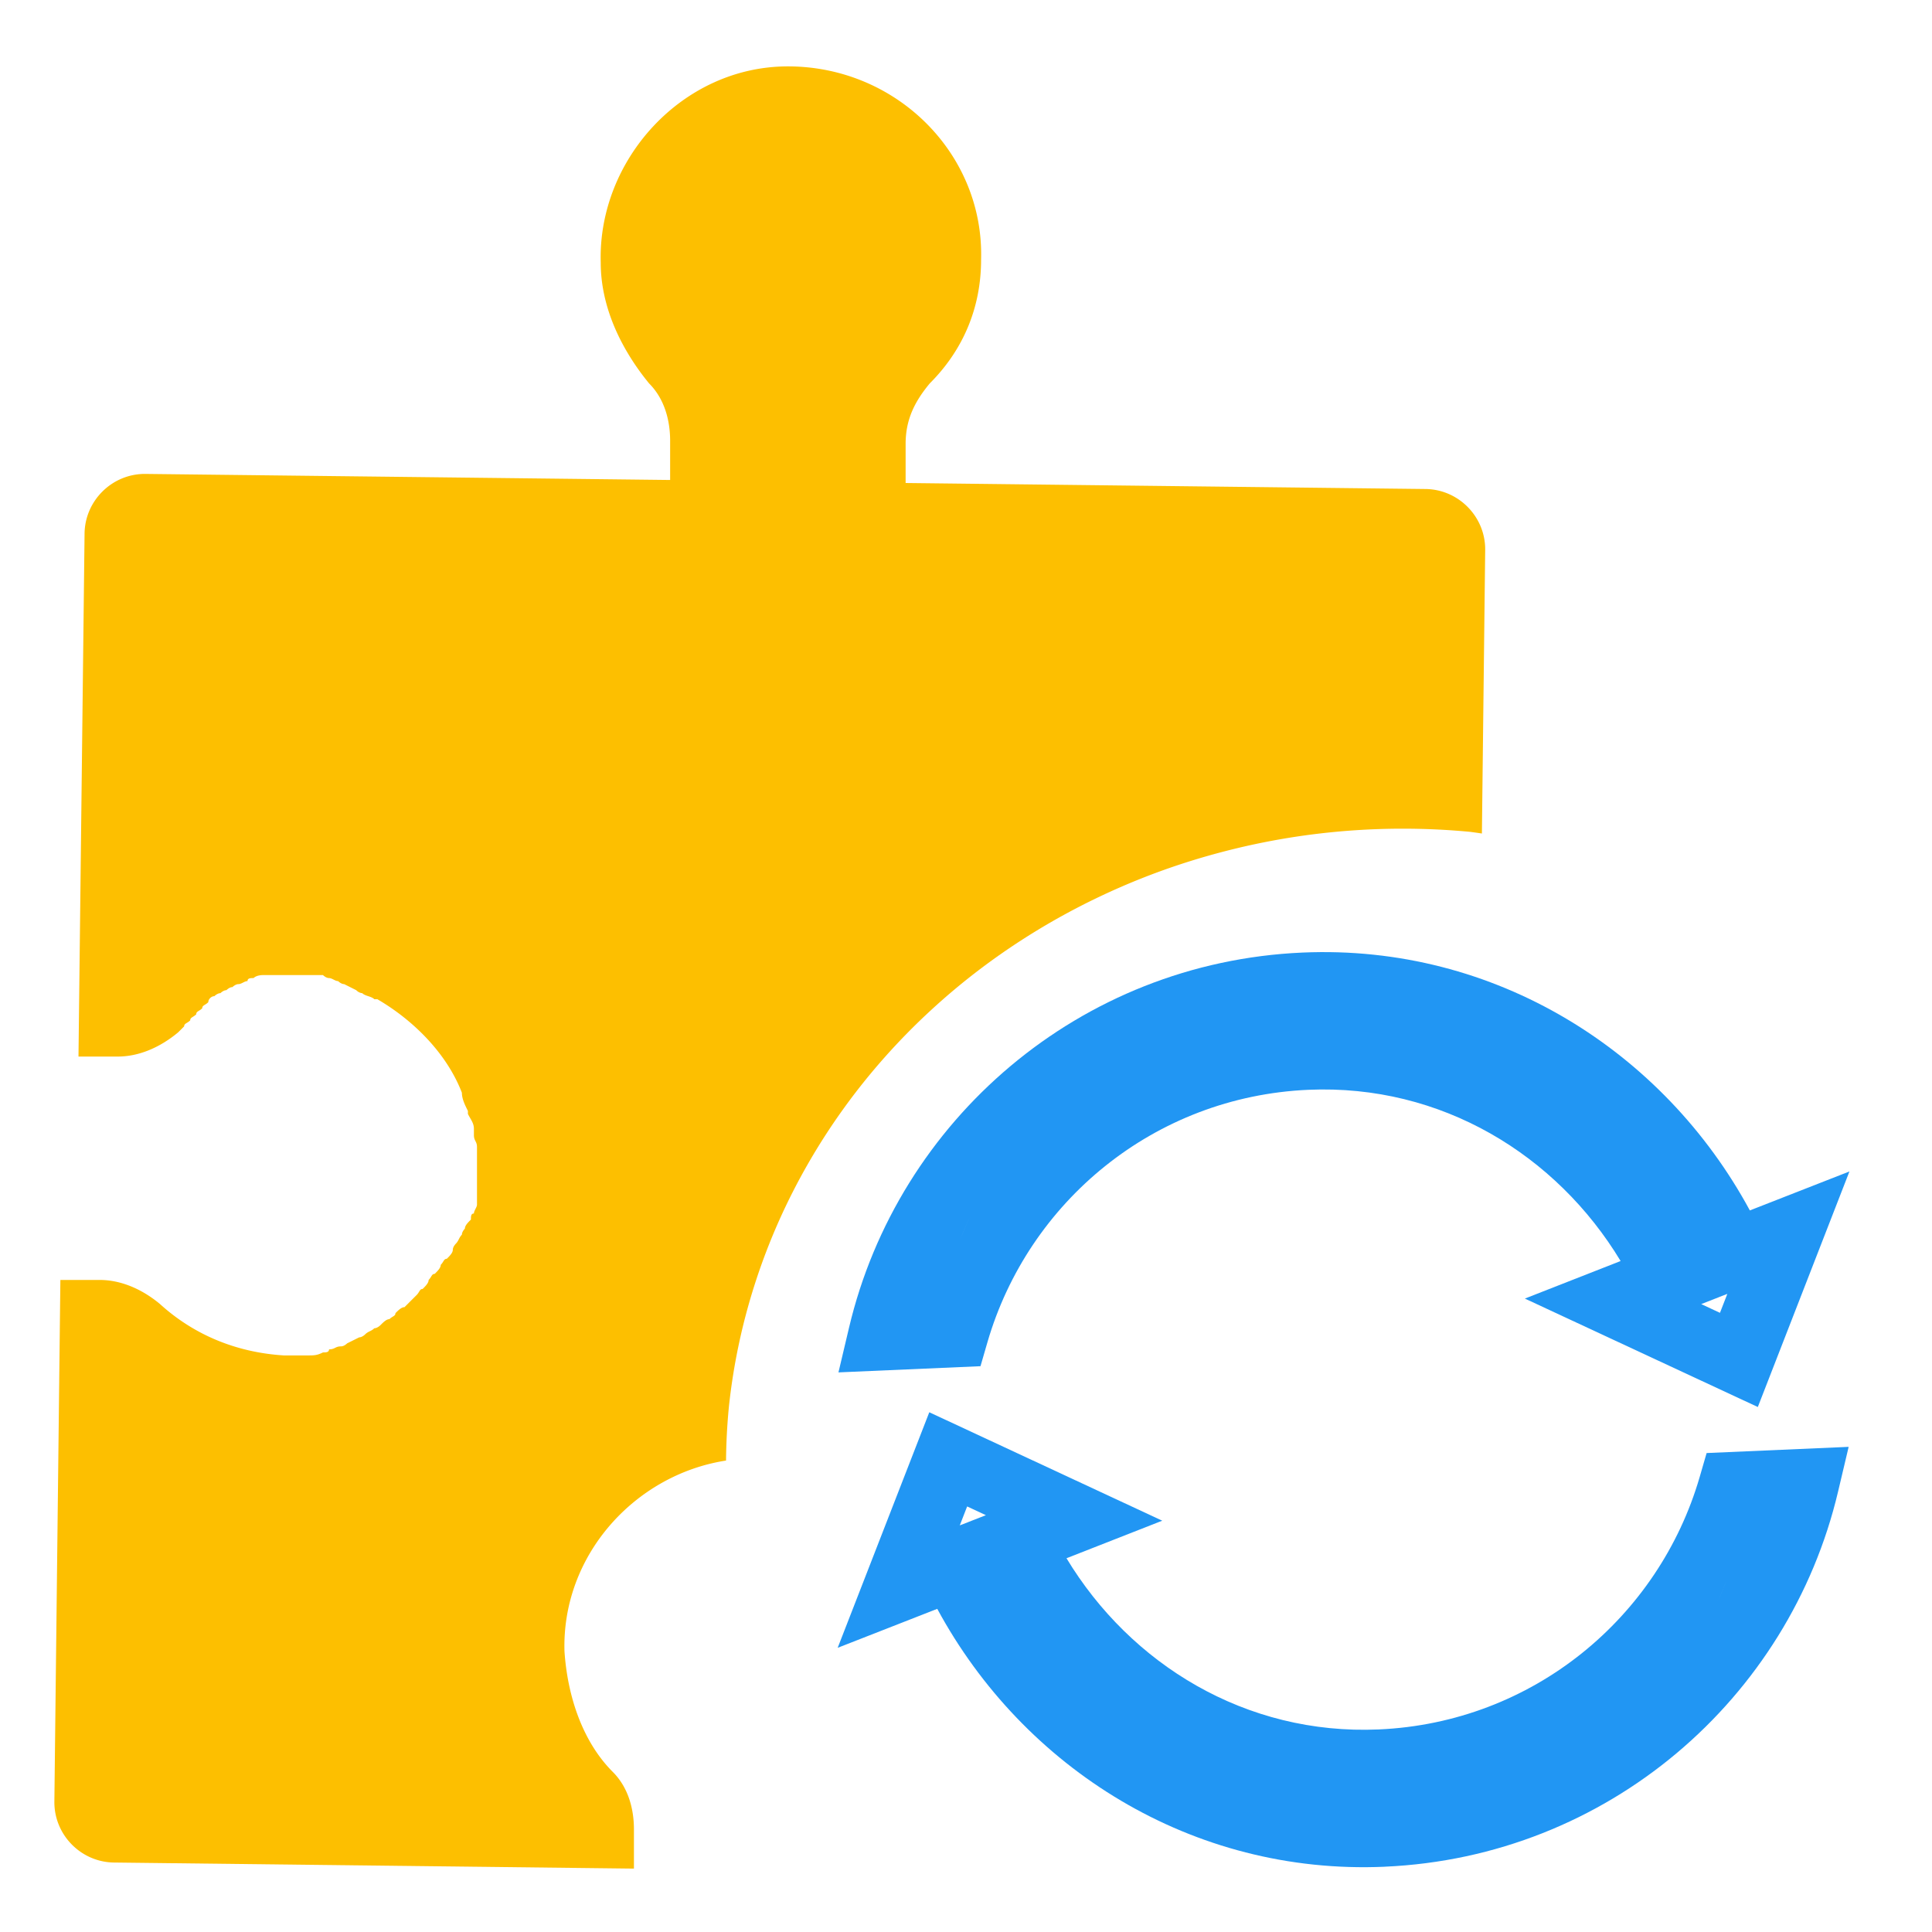
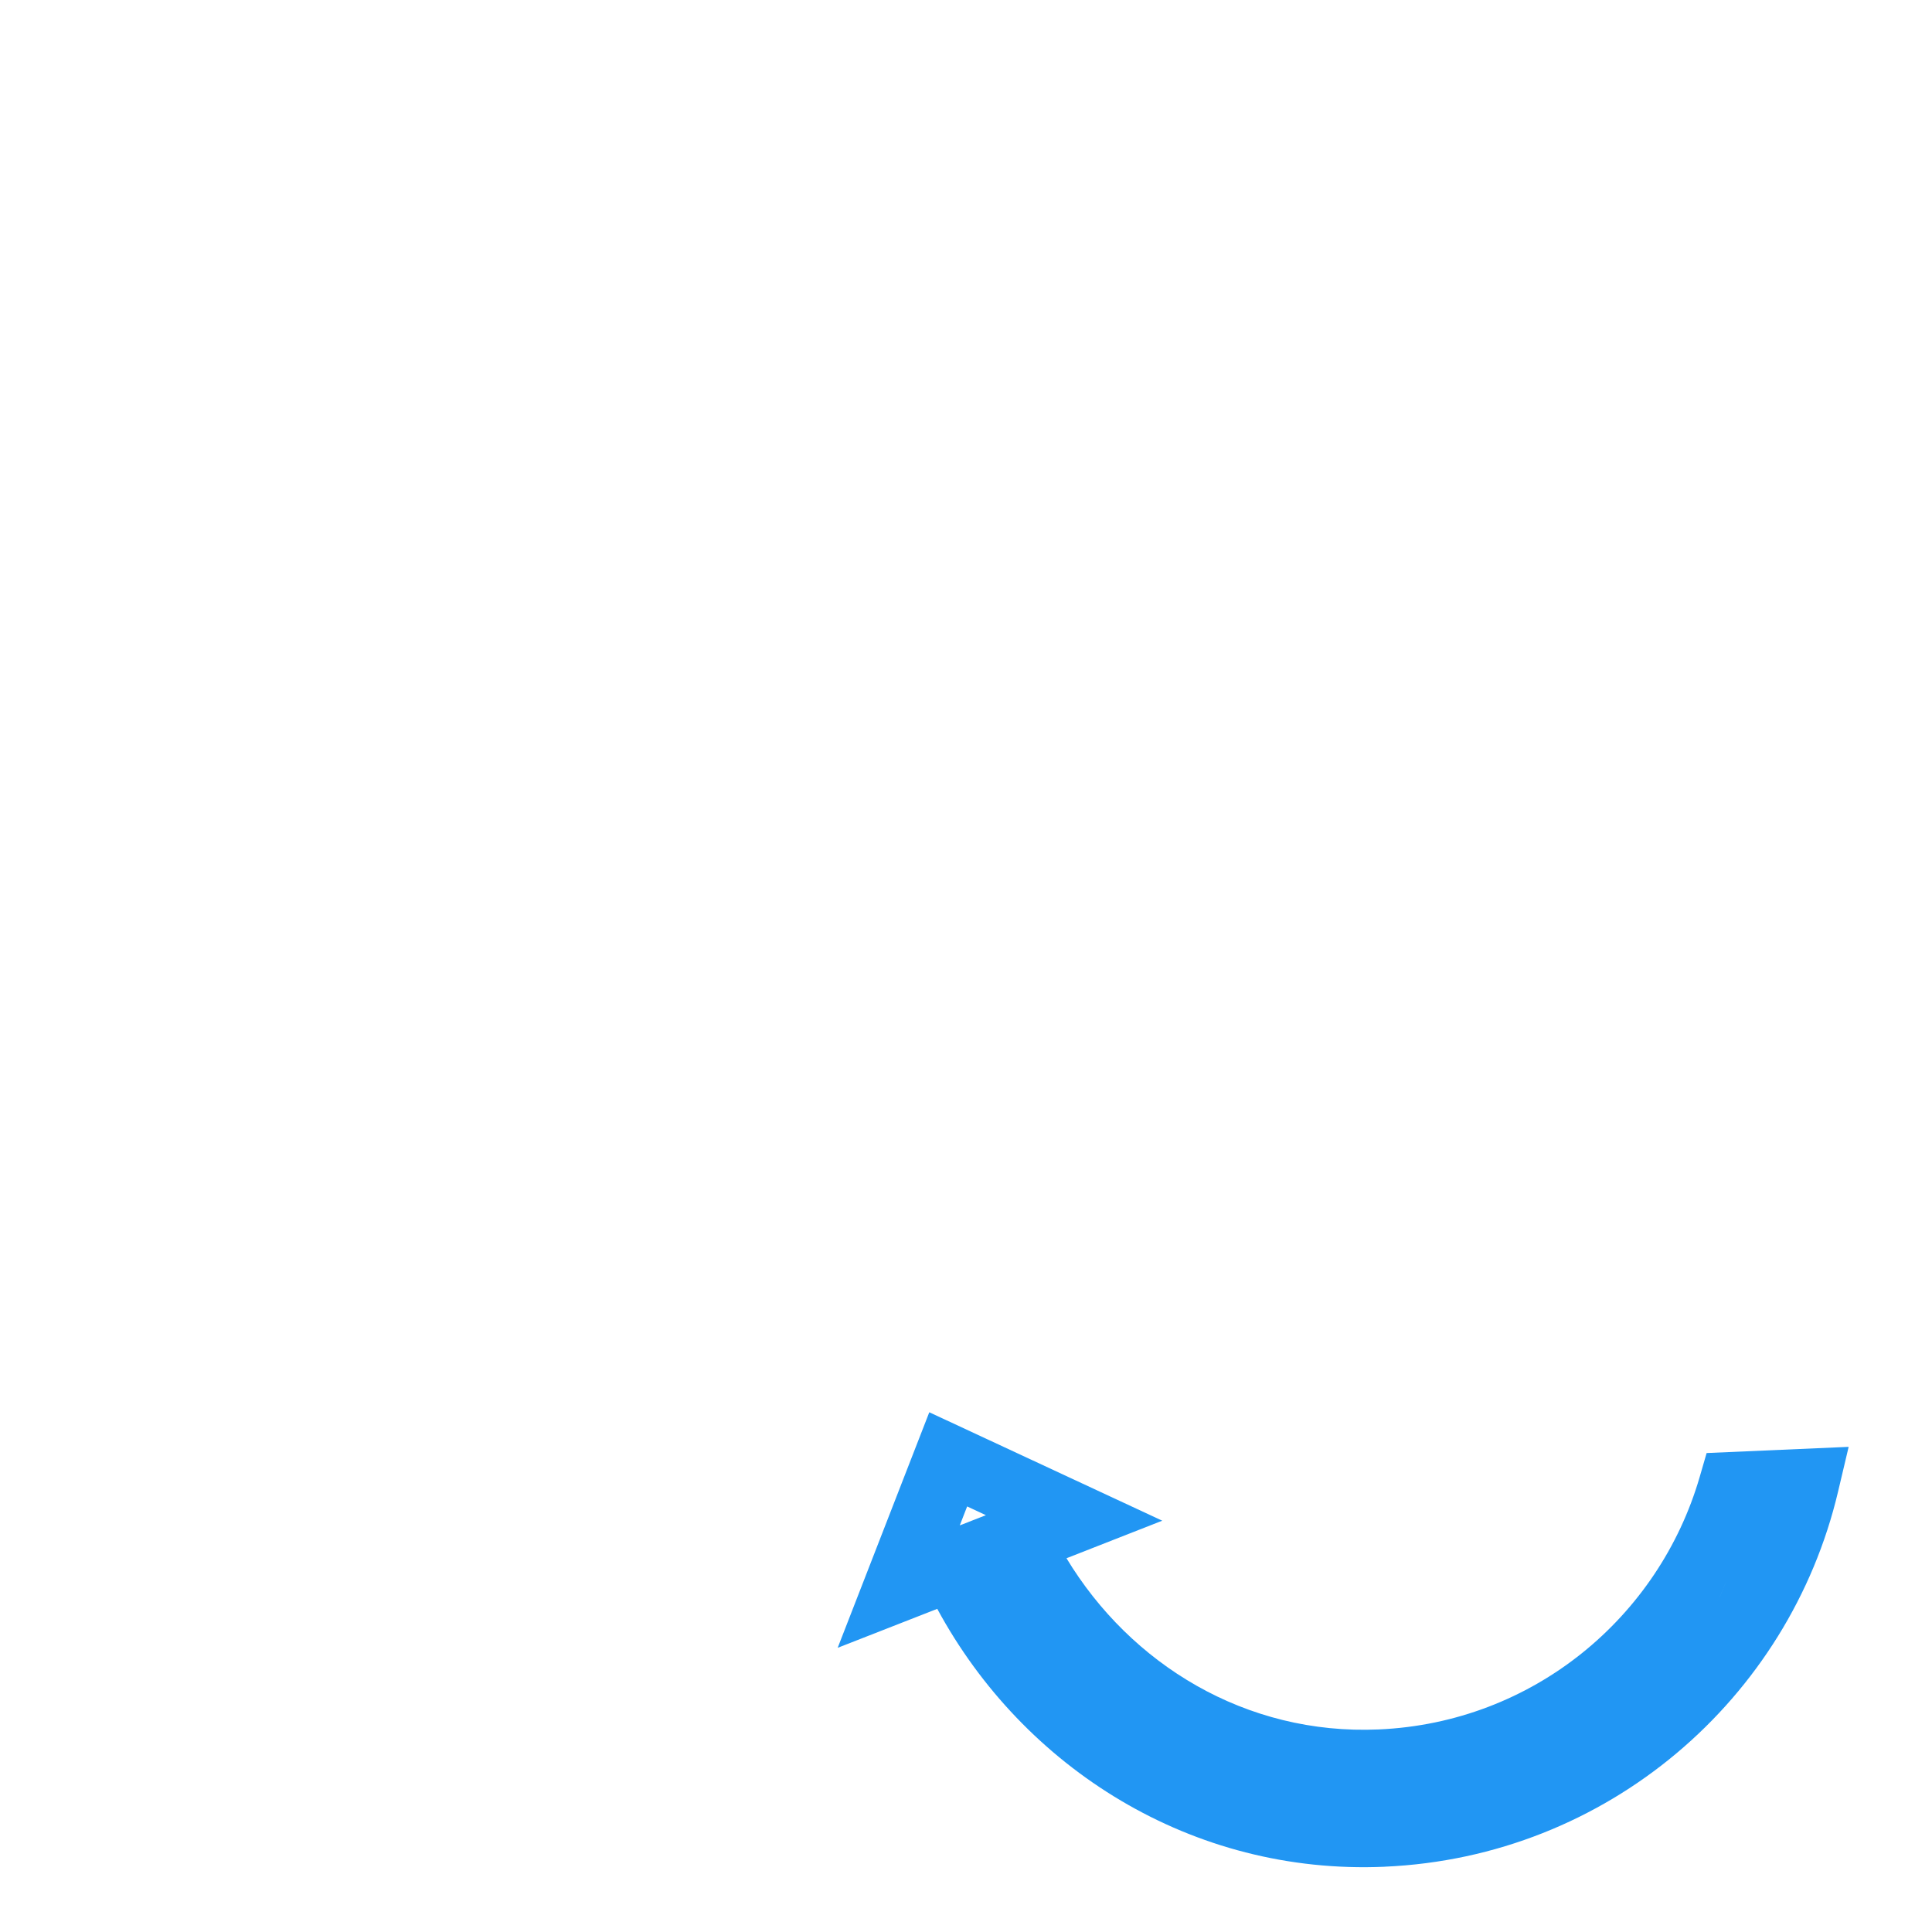
<svg xmlns="http://www.w3.org/2000/svg" xmlns:ns1="http://sodipodi.sourceforge.net/DTD/sodipodi-0.dtd" xmlns:ns2="http://www.inkscape.org/namespaces/inkscape" viewBox="0 0 64 64" width="64" height="64" version="1.1" id="svg4" ns1:docname="plugins_auto-xx.svg" ns2:version="0.92.4 (5da689c313, 2019-01-14)">
  <defs id="defs8" />
-   <path style="stroke:none;stroke-opacity:1;fill:#fdbf00;fill-opacity:1" d="M 26.1 2.199 C 22.6 2.199 19.8 5.299 19.9 8.699 C 19.9 10.199 20.6 11.599 21.5 12.699 C 22 13.199 22.199 13.9 22.199 14.6 L 22.199 15.9 L 4.801 15.699 C 3.701 15.699 2.801 16.599 2.801 17.699 L 2.6 35 L 3.9 35 C 4.6 35 5.3 34.699 5.9 34.199 L 6.1 34 C 6.1 33.9 6.201 33.901 6.301 33.801 C 6.301 33.701 6.4 33.7 6.5 33.6 C 6.5 33.5 6.599 33.5 6.699 33.4 C 6.699 33.3 6.8 33.299 6.9 33.199 C 6.9 33.099 7 33 7.1 33 C 7.1 33 7.201 32.9 7.301 32.9 C 7.301 32.9 7.4 32.801 7.5 32.801 C 7.5 32.801 7.599 32.699 7.699 32.699 C 7.699 32.699 7.8 32.6 7.9 32.6 C 8 32.6 8.099 32.5 8.199 32.5 C 8.199 32.4 8.3 32.4 8.4 32.4 C 8.5 32.3 8.699 32.301 8.699 32.301 L 10.699 32.301 C 10.699 32.301 10.8 32.4 10.9 32.4 C 11 32.4 11.099 32.5 11.199 32.5 C 11.199 32.5 11.3 32.6 11.4 32.6 L 11.801 32.801 C 11.901 32.901 12 32.9 12 32.9 C 12.1 33 12.3 33 12.4 33.1 L 12.5 33.1 C 13.7 33.8 14.801 34.899 15.301 36.199 C 15.301 36.399 15.4 36.601 15.5 36.801 L 15.5 36.9 C 15.6 37.1 15.699 37.2 15.699 37.4 L 15.699 37.6 C 15.699 37.8 15.801 37.8 15.801 38 L 15.801 38.301 L 15.801 39 L 15.801 39.301 L 15.801 39.699 L 15.801 39.9 C 15.801 40 15.699 40.099 15.699 40.199 C 15.599 40.199 15.6 40.3 15.6 40.4 C 15.5 40.5 15.4 40.599 15.4 40.699 C 15.4 40.699 15.301 40.8 15.301 40.9 C 15.201 41 15.2 41.099 15.1 41.199 C 15.1 41.199 15 41.3 15 41.4 C 15 41.5 14.901 41.599 14.801 41.699 C 14.701 41.699 14.7 41.8 14.6 41.9 C 14.6 42 14.5 42.099 14.4 42.199 C 14.3 42.199 14.299 42.3 14.199 42.4 C 14.199 42.5 14.1 42.599 14 42.699 C 13.9 42.699 13.901 42.8 13.801 42.9 L 13.6 43.1 L 13.4 43.301 C 13.3 43.301 13.2 43.4 13.1 43.5 C 13.1 43.6 13 43.599 12.9 43.699 C 12.8 43.699 12.7 43.8 12.6 43.9 C 12.6 43.9 12.5 44 12.4 44 C 12.3 44.1 12.2 44.099 12.1 44.199 C 12.1 44.199 12 44.301 11.9 44.301 L 11.5 44.5 C 11.5 44.5 11.401 44.6 11.301 44.6 C 11.101 44.6 11.1 44.699 10.9 44.699 C 10.9 44.799 10.799 44.801 10.699 44.801 C 10.499 44.901 10.399 44.9 10.199 44.9 L 9.4 44.9 C 7.8 44.8 6.401 44.199 5.301 43.199 C 4.701 42.699 4.001 42.4 3.301 42.4 L 2 42.4 L 1.801 59.699 C 1.801 60.799 2.701 61.699 3.801 61.699 L 21 61.9 L 21 60.6 C 21 59.9 20.801 59.199 20.301 58.699 C 19.301 57.699 18.799 56.199 18.699 54.699 C 18.608 51.507 21.047 48.846 24.051 48.383 A 22.438 21.281 0 0 1 24.145 46.607 A 22.438 21.281 0 0 1 24.48 44.504 A 22.438 21.281 0 0 1 25.035 42.443 A 22.438 21.281 0 0 1 25.803 40.445 A 22.438 21.281 0 0 1 26.779 38.529 A 22.438 21.281 0 0 1 27.951 36.715 A 22.438 21.281 0 0 1 29.309 35.021 A 22.438 21.281 0 0 1 30.838 33.465 A 22.438 21.281 0 0 1 32.521 32.062 A 22.438 21.281 0 0 1 34.348 30.824 A 22.438 21.281 0 0 1 36.293 29.766 A 22.438 21.281 0 0 1 38.34 28.896 A 22.438 21.281 0 0 1 40.467 28.227 A 22.438 21.281 0 0 1 42.656 27.76 A 22.438 21.281 0 0 1 44.883 27.504 A 22.438 21.281 0 0 1 46.471 27.451 A 22.438 21.281 0 0 1 48.709 27.557 A 22.438 21.281 0 0 1 49.09 27.611 L 49.199 18.199 C 49.199 17.099 48.299 16.199 47.199 16.199 L 30 16 L 30 14.699 C 30 13.899 30.301 13.299 30.801 12.699 C 31.901 11.599 32.5 10.2 32.5 8.6 C 32.6 5.1 29.7 2.199 26.1 2.199 z " id="path2" />
-   <path style="color:#000000;font-style:normal;font-variant:normal;font-weight:normal;font-stretch:normal;font-size:medium;line-height:normal;font-family:sans-serif;font-variant-ligatures:normal;font-variant-position:normal;font-variant-caps:normal;font-variant-numeric:normal;font-variant-alternates:normal;font-feature-settings:normal;text-indent:0;text-align:start;text-decoration:none;text-decoration-line:none;text-decoration-style:solid;text-decoration-color:#000000;letter-spacing:normal;word-spacing:normal;text-transform:none;writing-mode:lr-tb;direction:ltr;text-orientation:mixed;dominant-baseline:auto;baseline-shift:baseline;text-anchor:start;white-space:normal;shape-padding:0;clip-rule:nonzero;display:inline;overflow:visible;visibility:visible;opacity:1;isolation:auto;mix-blend-mode:normal;color-interpolation:sRGB;color-interpolation-filters:linearRGB;solid-color:#000000;solid-opacity:1;vector-effect:none;fill:#2196f3;fill-opacity:1;fill-rule:nonzero;stroke:#fdbf00;stroke-width:0;stroke-linecap:butt;stroke-linejoin:miter;stroke-miterlimit:4;stroke-dasharray:none;stroke-dashoffset:0;stroke-opacity:1;color-rendering:auto;image-rendering:auto;shape-rendering:auto;text-rendering:auto;enable-background:accumulate" d="M 43.146,31.555 C 35.765,31.877 29.745,37.116 28.125,43.982 l -0.35,1.48 4.705,-0.205 0.23,-0.793 c 1.35,-4.647 5.519,-8.14 10.635,-8.363 4.401,-0.192 8.218,2.157 10.34,5.672 l -3.172,1.244 7.717,3.592 3.035,-7.803 -3.299,1.291 C 55.114,34.822 49.529,31.275 43.146,31.555 Z m -8.176,5.51 c -0.083,0.069 -0.138,0.165 -0.219,0.236 0.081,-0.071 0.136,-0.167 0.219,-0.236 z m -2.828,3.252 c -0.144,0.228 -0.213,0.498 -0.344,0.734 0.131,-0.238 0.199,-0.505 0.344,-0.734 z m 25.078,2.545 -0.244,0.627 -0.621,-0.289 0.57,-0.223 0.047,-0.02 z" id="path40" ns2:connector-curvature="0" />
-   <path style="color:#000000;font-style:normal;font-variant:normal;font-weight:normal;font-stretch:normal;font-size:medium;line-height:normal;font-family:sans-serif;font-variant-ligatures:normal;font-variant-position:normal;font-variant-caps:normal;font-variant-numeric:normal;font-variant-alternates:normal;font-feature-settings:normal;text-indent:0;text-align:start;text-decoration:none;text-decoration-line:none;text-decoration-style:solid;text-decoration-color:#000000;letter-spacing:normal;word-spacing:normal;text-transform:none;writing-mode:lr-tb;direction:ltr;text-orientation:mixed;dominant-baseline:auto;baseline-shift:baseline;text-anchor:start;white-space:normal;shape-padding:0;clip-rule:nonzero;display:inline;overflow:visible;visibility:visible;opacity:1;isolation:auto;mix-blend-mode:normal;color-interpolation:sRGB;color-interpolation-filters:linearRGB;solid-color:#000000;solid-opacity:1;vector-effect:none;fill:#2196f3;fill-opacity:1;fill-rule:nonzero;stroke:#fdbf00;stroke-width:0;stroke-linecap:butt;stroke-linejoin:miter;stroke-miterlimit:4;stroke-dasharray:none;stroke-dashoffset:0;stroke-opacity:1;color-rendering:auto;image-rendering:auto;shape-rendering:auto;text-rendering:auto;enable-background:accumulate" d="m 45.868,61.837 c 7.382,-0.322 13.401,-5.561 15.021,-12.428 l 0.35,-1.48 -4.705,0.205 -0.23,0.793 C 54.954,53.574 50.785,57.067 45.669,57.29 41.269,57.483 37.452,55.133 35.329,51.619 l 3.172,-1.244 -7.717,-3.592 -3.035,7.803 3.299,-1.291 c 2.852,5.276 8.438,8.822 14.82,8.543 z m 8.176,-5.51 c 0.083,-0.069 0.138,-0.165 0.219,-0.236 -0.081,0.071 -0.136,0.167 -0.219,0.236 z m 2.828,-3.252 c 0.144,-0.228 0.213,-0.498 0.344,-0.734 -0.131,0.238 -0.199,0.505 -0.344,0.734 z m -25.078,-2.545 0.244,-0.627 0.621,0.289 -0.57,0.223 -0.047,0.02 z" id="path40-2" ns2:connector-curvature="0" />
+   <path style="color:#000000;font-style:normal;font-variant:normal;font-weight:normal;font-stretch:normal;font-size:medium;line-height:normal;font-family:sans-serif;font-variant-ligatures:normal;font-variant-position:normal;font-variant-caps:normal;font-variant-numeric:normal;font-variant-alternates:normal;font-feature-settings:normal;text-indent:0;text-align:start;text-decoration:none;text-decoration-line:none;text-decoration-style:solid;text-decoration-color:#000000;letter-spacing:normal;word-spacing:normal;text-transform:none;writing-mode:lr-tb;direction:ltr;text-orientation:mixed;dominant-baseline:auto;baseline-shift:baseline;text-anchor:start;white-space:normal;shape-padding:0;clip-rule:nonzero;display:inline;overflow:visible;visibility:visible;opacity:1;isolation:auto;mix-blend-mode:normal;color-interpolation:sRGB;color-interpolation-filters:linearRGB;solid-color:#000000;solid-opacity:1;vector-effect:none;fill:#2196f3;fill-opacity:1;fill-rule:nonzero;stroke:#fdbf00;stroke-width:0;stroke-linecap:butt;stroke-linejoin:miter;stroke-miterlimit:4;stroke-dasharray:none;stroke-dashoffset:0;stroke-opacity:1;color-rendering:auto;image-rendering:auto;shape-rendering:auto;text-rendering:auto;enable-background:accumulate" d="m 45.868,61.837 c 7.382,-0.322 13.401,-5.561 15.021,-12.428 l 0.35,-1.48 -4.705,0.205 -0.23,0.793 C 54.954,53.574 50.785,57.067 45.669,57.29 41.269,57.483 37.452,55.133 35.329,51.619 l 3.172,-1.244 -7.717,-3.592 -3.035,7.803 3.299,-1.291 c 2.852,5.276 8.438,8.822 14.82,8.543 z m 8.176,-5.51 c 0.083,-0.069 0.138,-0.165 0.219,-0.236 -0.081,0.071 -0.136,0.167 -0.219,0.236 m 2.828,-3.252 c 0.144,-0.228 0.213,-0.498 0.344,-0.734 -0.131,0.238 -0.199,0.505 -0.344,0.734 z m -25.078,-2.545 0.244,-0.627 0.621,0.289 -0.57,0.223 -0.047,0.02 z" id="path40-2" ns2:connector-curvature="0" />
  <ellipse style="opacity:0;fill:#ff0000;fill-opacity:1;fill-rule:nonzero;stroke:#fdbf00;stroke-width:0;stroke-miterlimit:4;stroke-dasharray:none;stroke-opacity:1" id="path4831" cx="80.662" cy="27.592" rx="5.452" ry="4.408" />
-   <ellipse style="opacity:0;fill:#ff0000;fill-opacity:1;fill-rule:nonzero;stroke:#fdbf00;stroke-width:0;stroke-miterlimit:4;stroke-dasharray:none;stroke-opacity:1" id="path4833" cx="72.306" cy="26.624" rx="2.446" ry="3.032" />
-   <ellipse style="opacity:0;fill:#ff0000;fill-opacity:1;fill-rule:nonzero;stroke:#fdbf00;stroke-width:0;stroke-miterlimit:4;stroke-dasharray:none;stroke-opacity:1" id="path4835" cx="74.522" cy="30.293" rx="4.662" ry="6.701" />
  <ellipse style="opacity:0;fill:#ff0000;fill-opacity:1;fill-rule:nonzero;stroke:#fdbf00;stroke-width:0;stroke-miterlimit:4;stroke-dasharray:none;stroke-opacity:1" id="path4837" cx="83.261" cy="37.35" rx="3.771" ry="0.255" />
-   <ellipse style="opacity:0;fill:#ff0000;fill-opacity:1;fill-rule:nonzero;stroke:#fdbf00;stroke-width:0;stroke-miterlimit:4;stroke-dasharray:none;stroke-opacity:1" id="path4839" cx="75.592" cy="31.439" rx="5.58" ry="9.172" />
</svg>